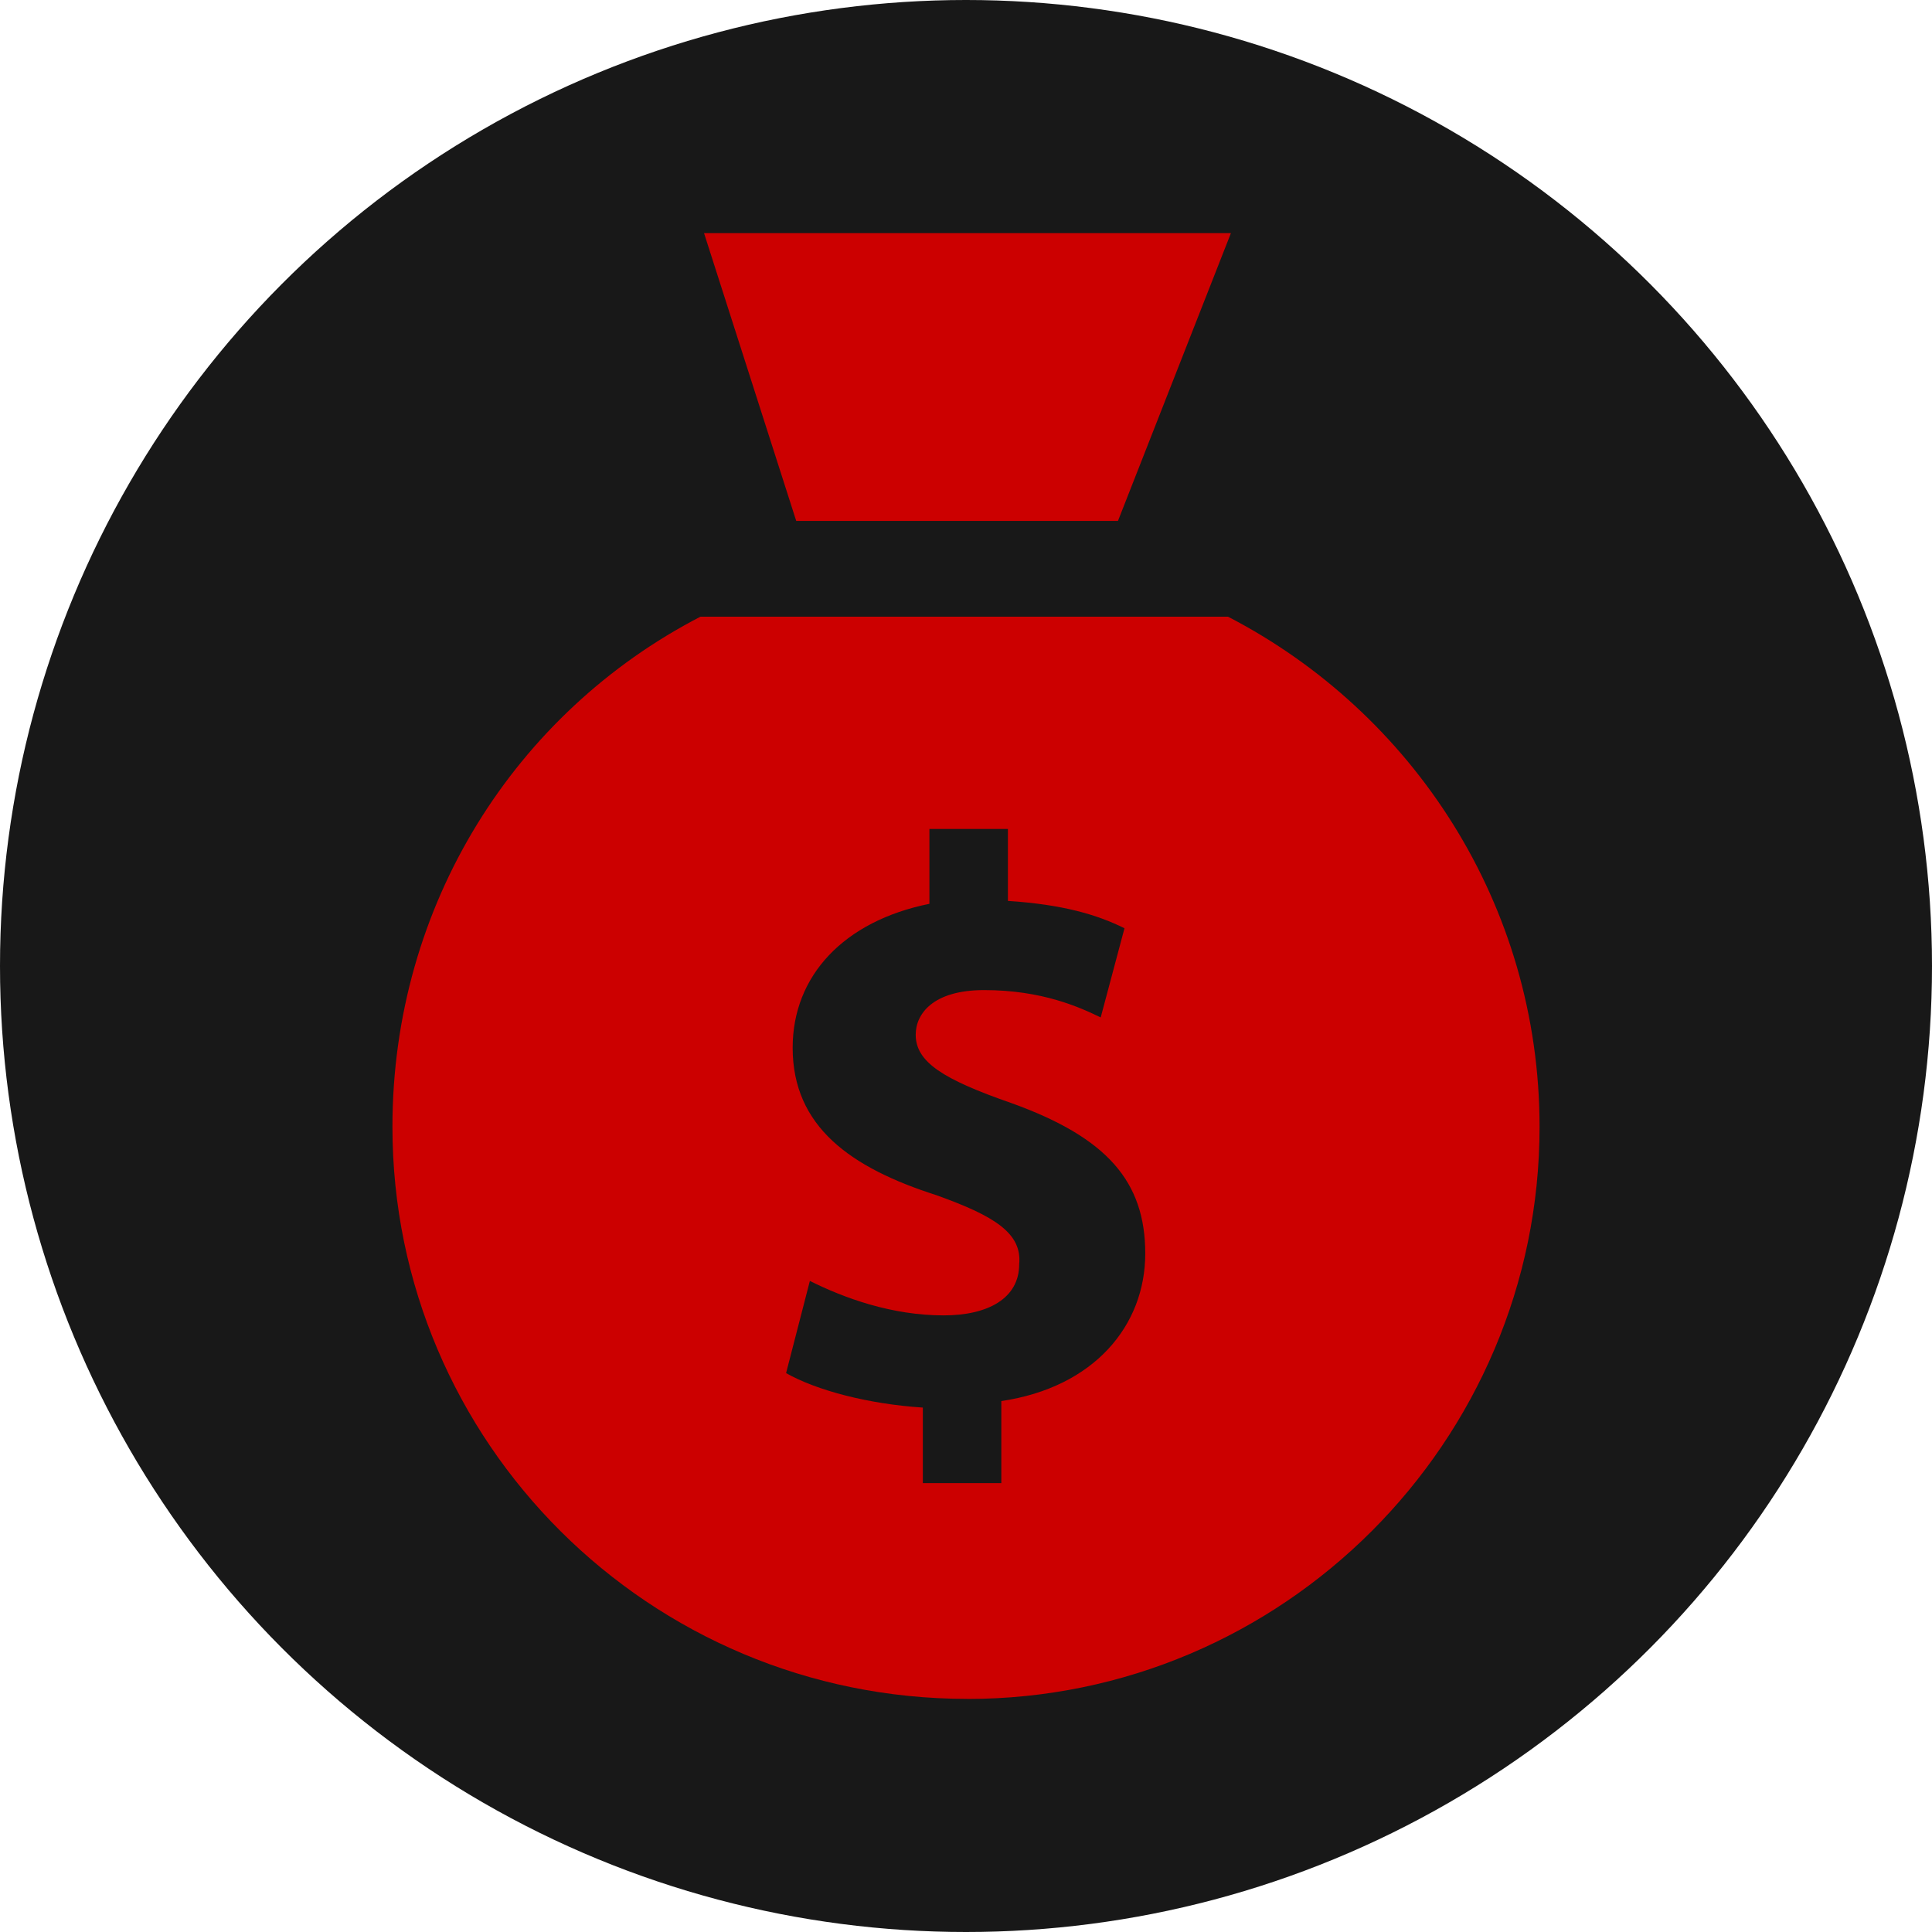
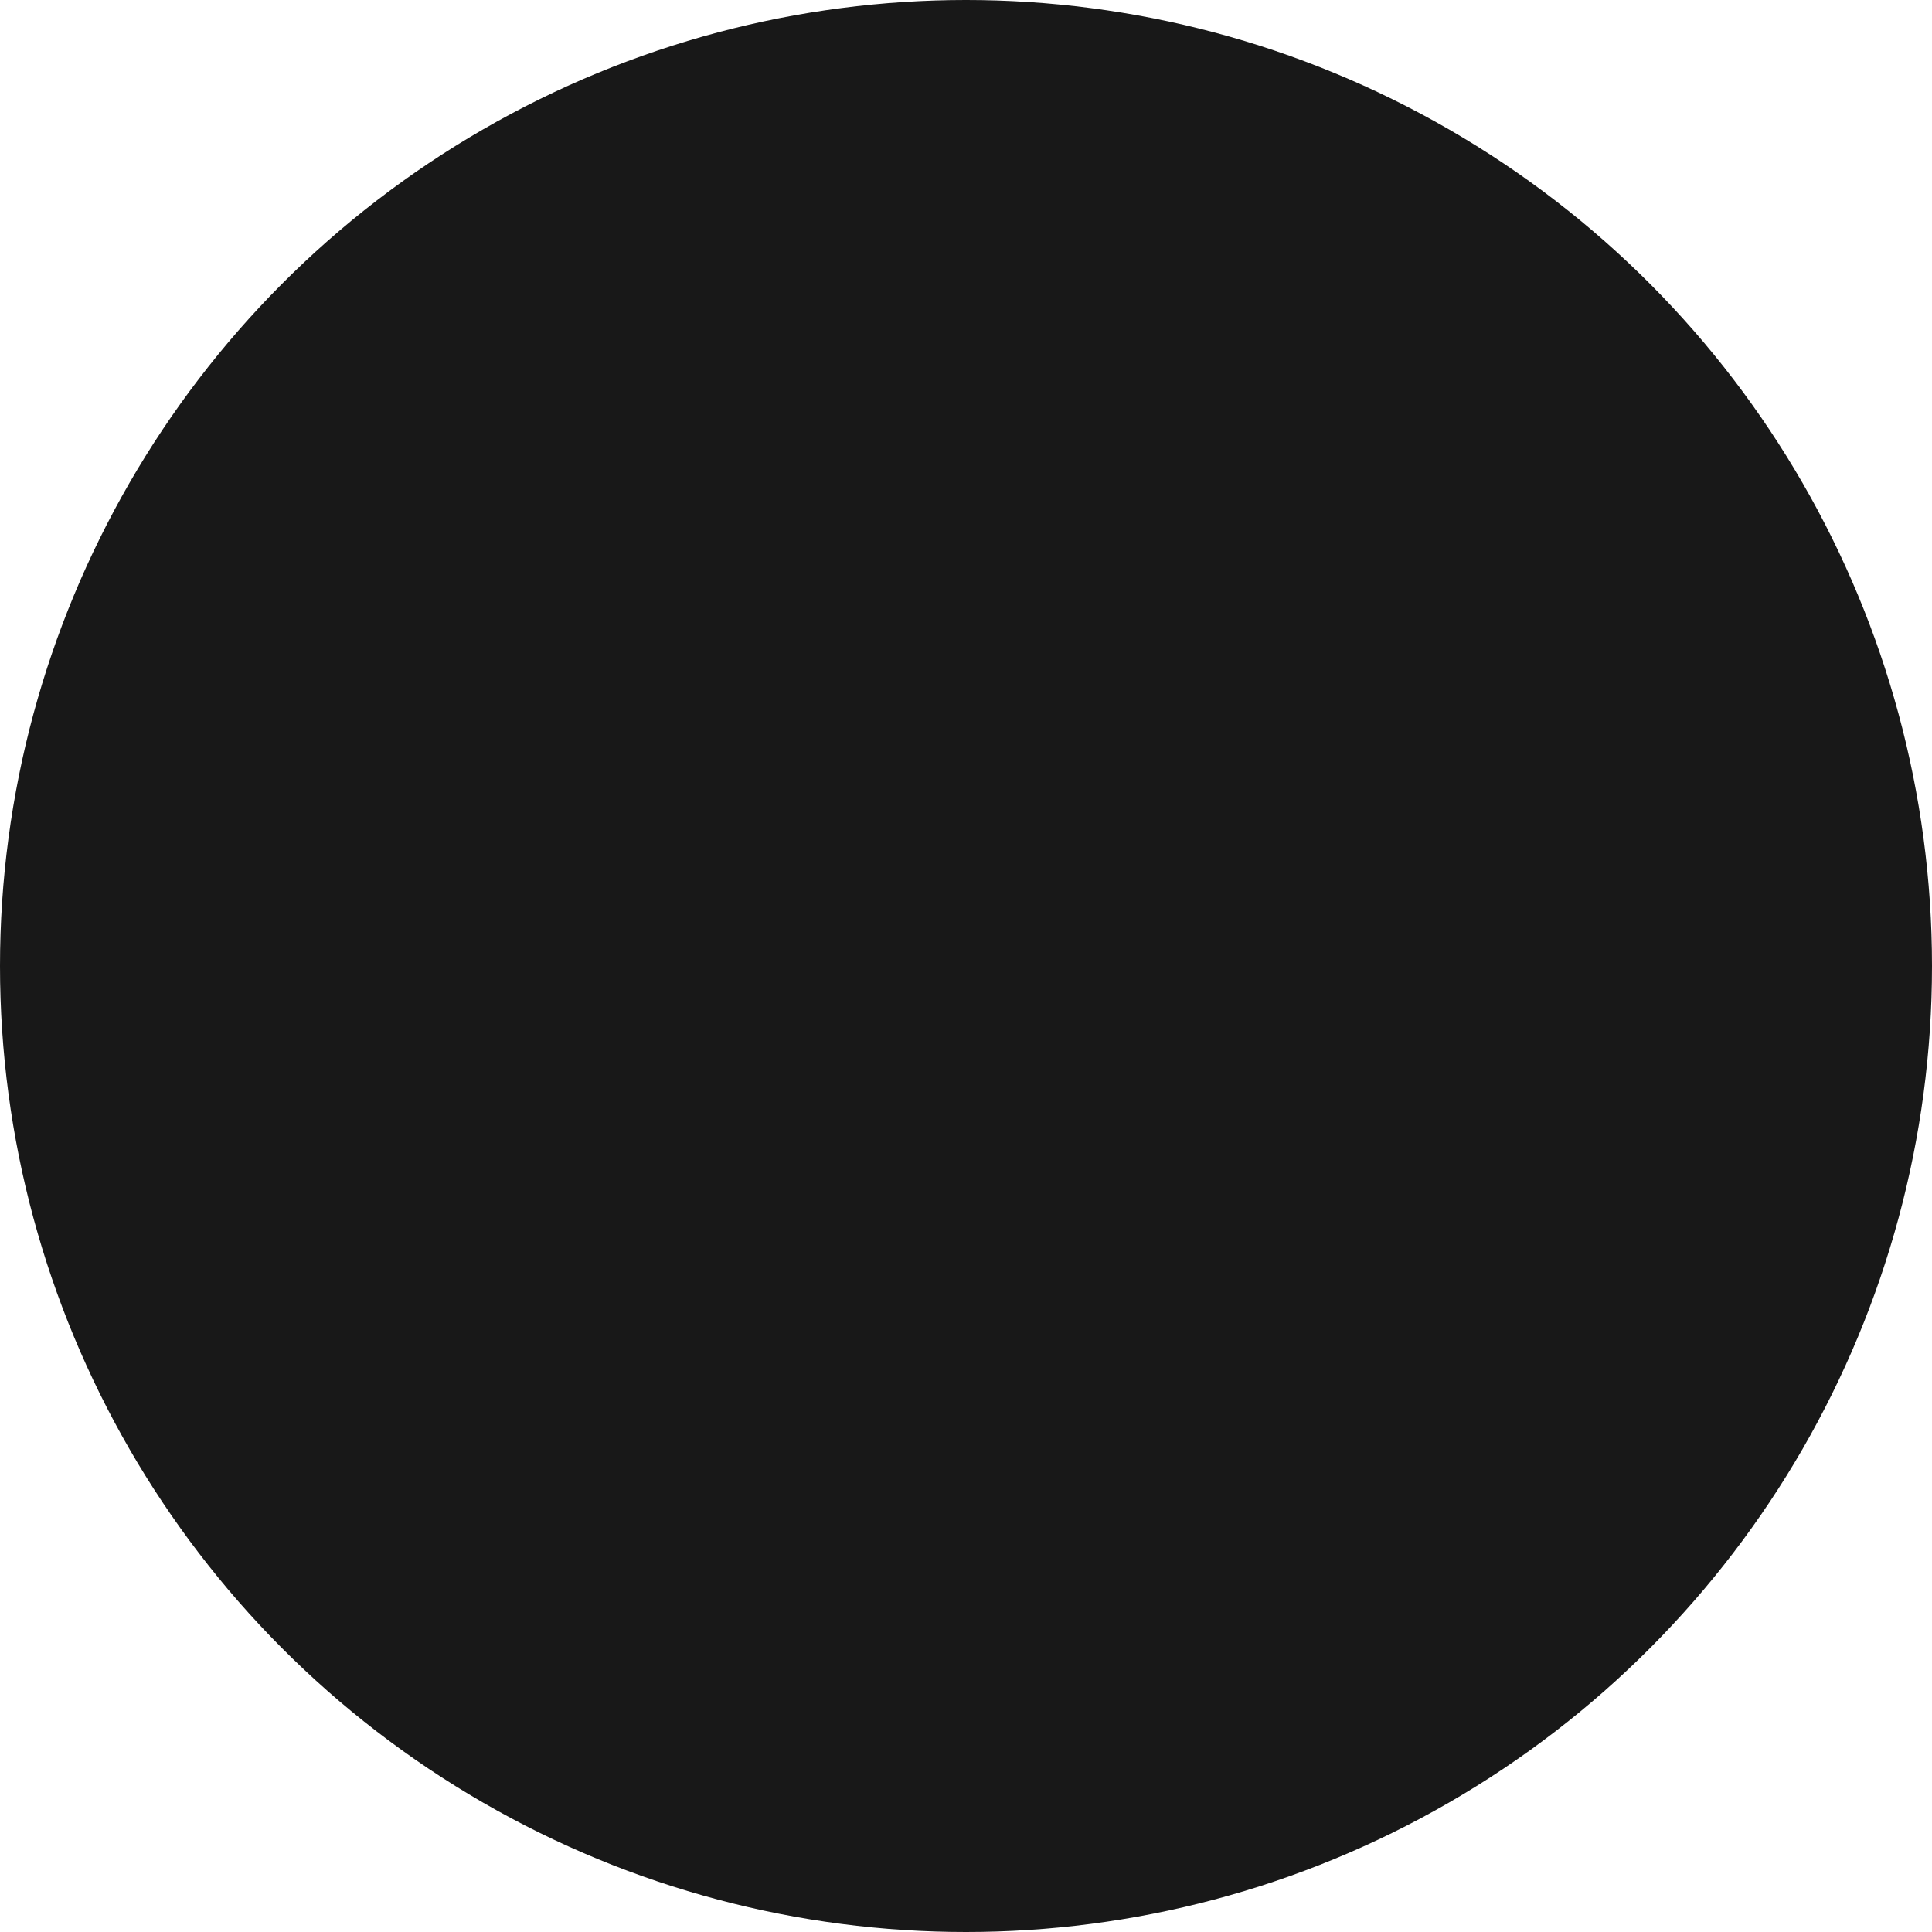
<svg xmlns="http://www.w3.org/2000/svg" fill="#000000" width="800" height="800" viewBox="0 0 32 32">
  <circle cx="16" cy="16" r="16" fill="#181818" />
-   <path d="M18.517 8.628l1.871-4.767h-8.727l1.527 4.767zM16.025 28.14c5.22 0 9.475-4.255 9.475-9.475 0-3.684-2.098-6.865-5.161-8.451h-8.737C8.539 11.799 6.5 14.981 6.5 18.664c0 5.22 4.245 9.475 9.525 9.475zm-.512-8.343c-1.418-.453-2.384-1.133-2.384-2.443 0-1.192.847-2.098 2.265-2.384V13.73h1.3v1.192c.906.059 1.477.227 1.931.453l-.394 1.477c-.345-.167-.965-.453-1.931-.453-.847 0-1.133.394-1.133.739 0 .453.453.739 1.586 1.133 1.586.571 2.216 1.3 2.216 2.492s-.847 2.216-2.384 2.443v1.359h-1.3v-1.251c-.906-.059-1.763-.286-2.265-.571l.394-1.527c.571.286 1.359.571 2.216.571.739 0 1.251-.286 1.251-.847.049-.512-.404-.798-1.369-1.143z" fill="#c00" />
</svg>